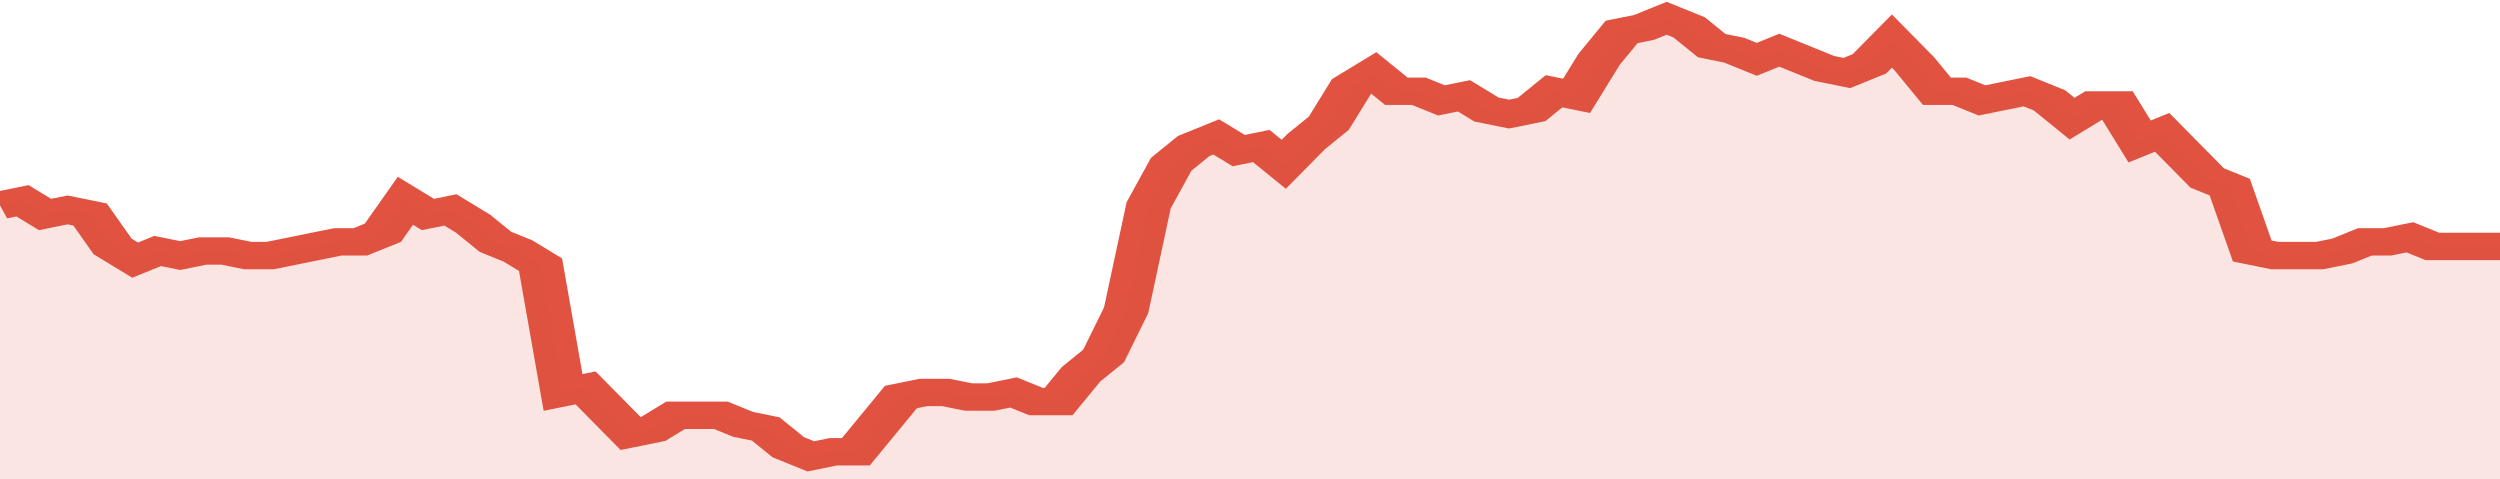
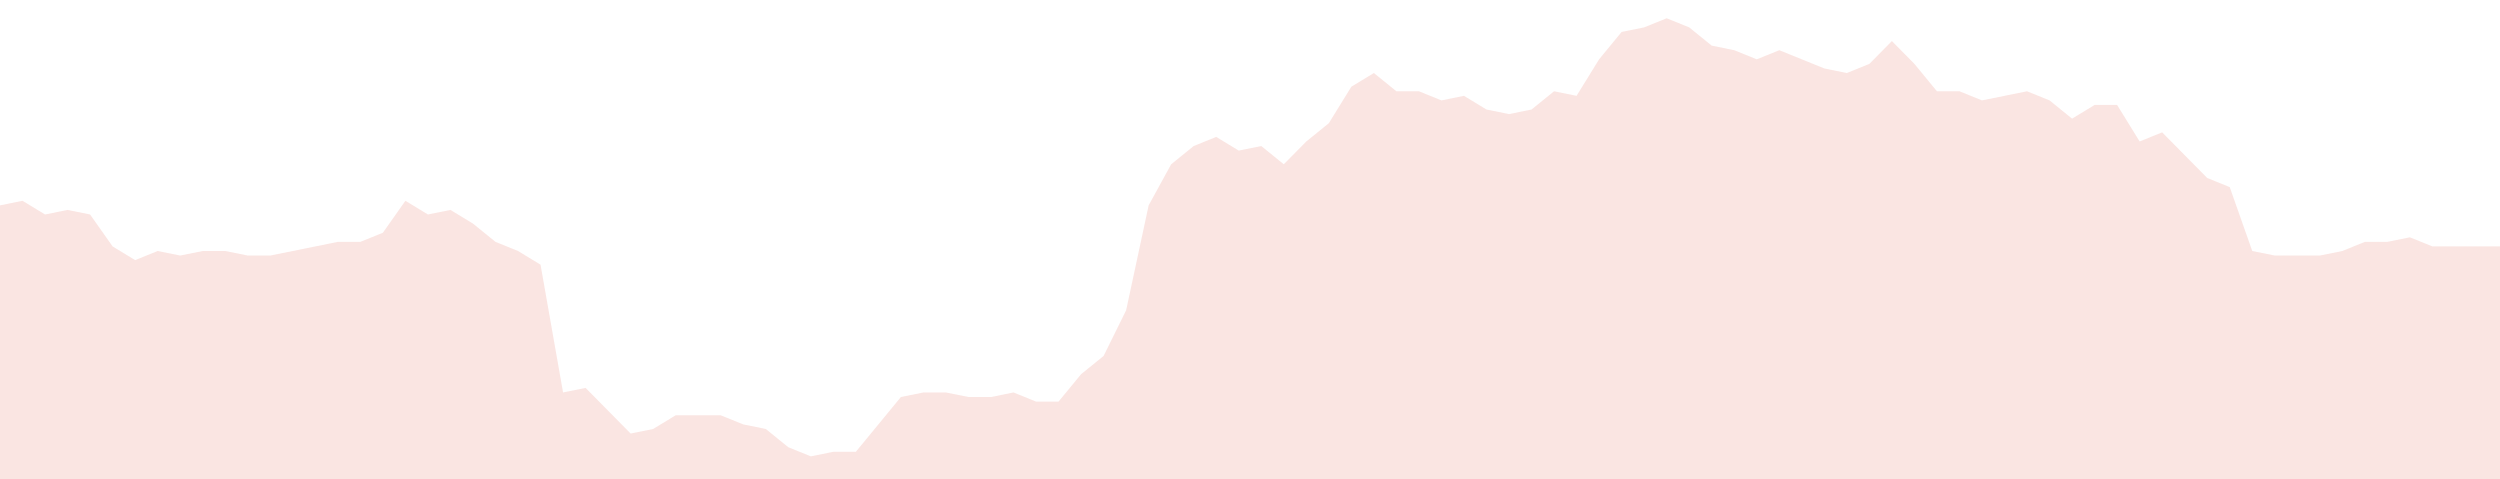
<svg xmlns="http://www.w3.org/2000/svg" viewBox="0 0 333 105" width="120" height="23" preserveAspectRatio="none">
-   <polyline fill="none" stroke="#E15241" stroke-width="6" points="0, 45 3, 44 6, 47 9, 46 12, 47 15, 54 18, 57 21, 55 24, 56 27, 55 30, 55 33, 56 36, 56 39, 55 42, 54 45, 53 48, 53 51, 51 54, 44 57, 47 60, 46 63, 49 66, 53 69, 55 72, 58 75, 86 78, 85 81, 90 84, 95 87, 94 90, 91 93, 91 96, 91 99, 93 102, 94 105, 98 108, 100 111, 99 114, 99 117, 93 120, 87 123, 86 126, 86 129, 87 132, 87 135, 86 138, 88 141, 88 144, 82 147, 78 150, 68 153, 45 156, 36 159, 32 162, 30 165, 33 168, 32 171, 36 174, 31 177, 27 180, 19 183, 16 186, 20 189, 20 192, 22 195, 21 198, 24 201, 25 204, 24 207, 20 210, 21 213, 13 216, 7 219, 6 222, 4 225, 6 228, 10 231, 11 234, 13 237, 11 240, 13 243, 15 246, 16 249, 14 252, 9 255, 14 258, 20 261, 20 264, 22 267, 21 270, 20 273, 22 276, 26 279, 23 282, 23 285, 31 288, 29 291, 34 294, 39 297, 41 300, 55 303, 56 306, 56 309, 56 312, 55 315, 53 318, 53 321, 52 324, 54 327, 54 330, 54 333, 54 333, 54 "> </polyline>
  <polygon fill="#E15241" opacity="0.15" points="0, 105 0, 45 3, 44 6, 47 9, 46 12, 47 15, 54 18, 57 21, 55 24, 56 27, 55 30, 55 33, 56 36, 56 39, 55 42, 54 45, 53 48, 53 51, 51 54, 44 57, 47 60, 46 63, 49 66, 53 69, 55 72, 58 75, 86 78, 85 81, 90 84, 95 87, 94 90, 91 93, 91 96, 91 99, 93 102, 94 105, 98 108, 100 111, 99 114, 99 117, 93 120, 87 123, 86 126, 86 129, 87 132, 87 135, 86 138, 88 141, 88 144, 82 147, 78 150, 68 153, 45 156, 36 159, 32 162, 30 165, 33 168, 32 171, 36 174, 31 177, 27 180, 19 183, 16 186, 20 189, 20 192, 22 195, 21 198, 24 201, 25 204, 24 207, 20 210, 21 213, 13 216, 7 219, 6 222, 4 225, 6 228, 10 231, 11 234, 13 237, 11 240, 13 243, 15 246, 16 249, 14 252, 9 255, 14 258, 20 261, 20 264, 22 267, 21 270, 20 273, 22 276, 26 279, 23 282, 23 285, 31 288, 29 291, 34 294, 39 297, 41 300, 55 303, 56 306, 56 309, 56 312, 55 315, 53 318, 53 321, 52 324, 54 327, 54 330, 54 333, 54 333, 105 " />
</svg>